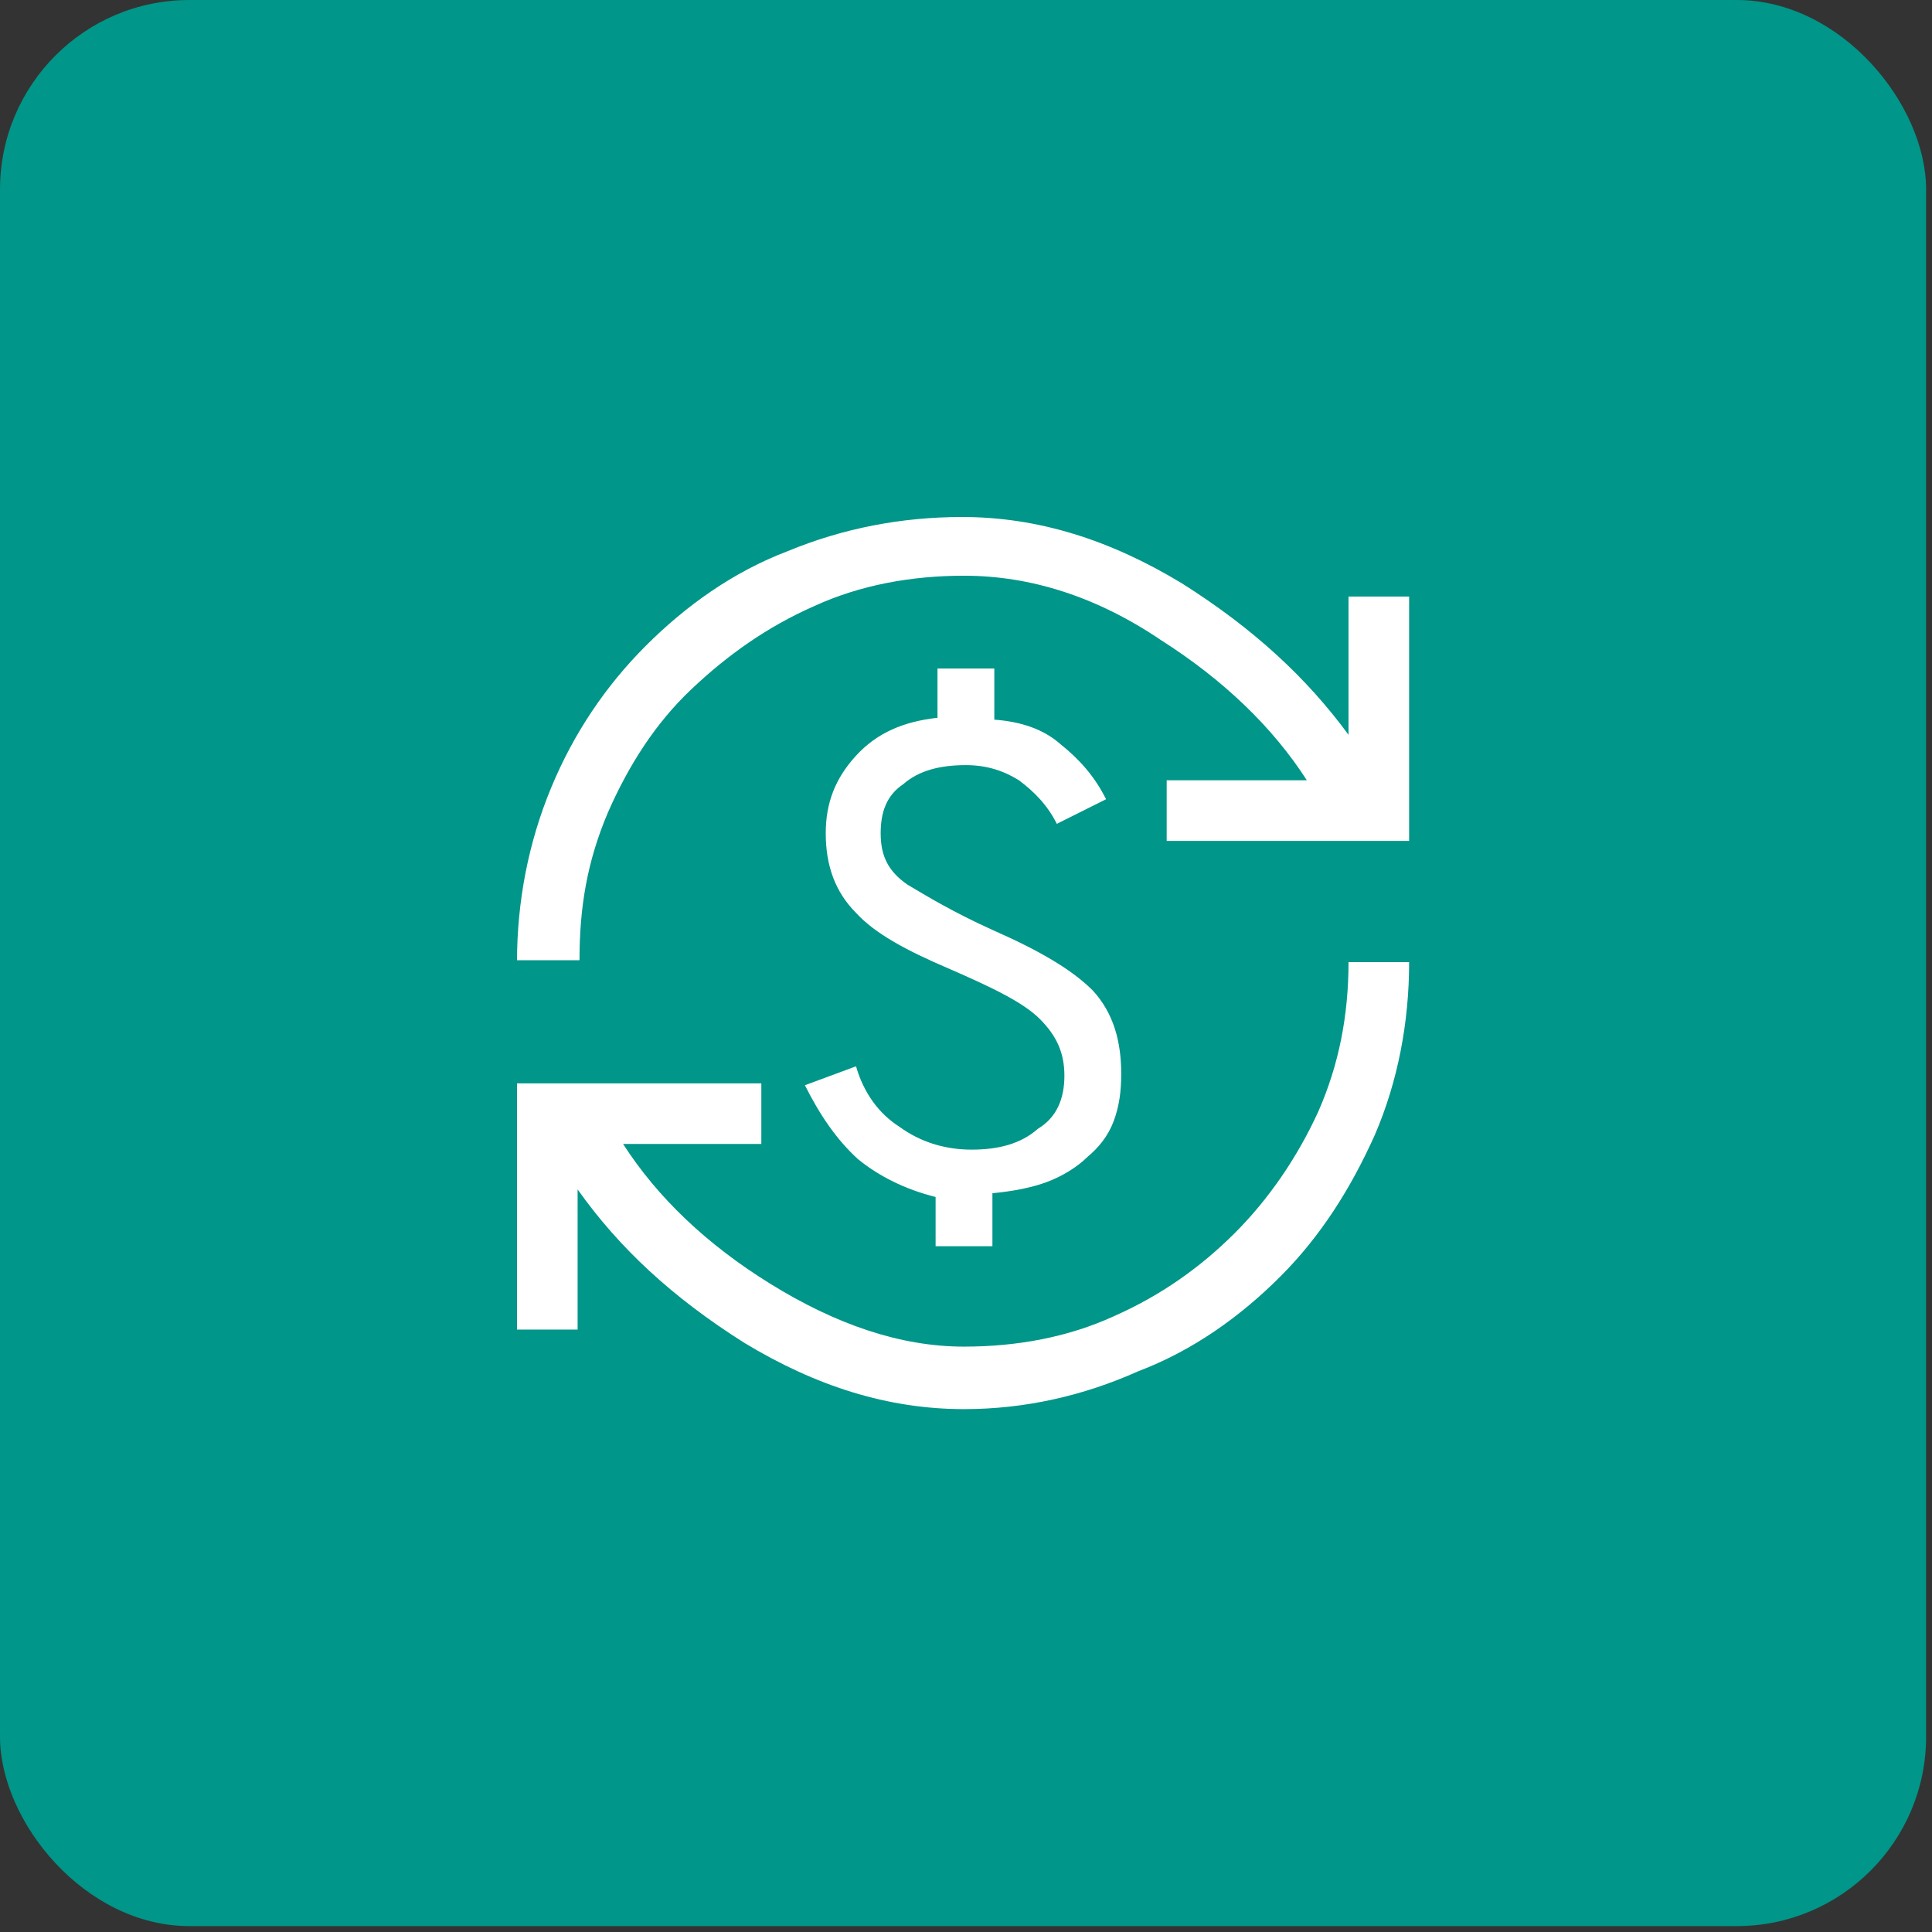
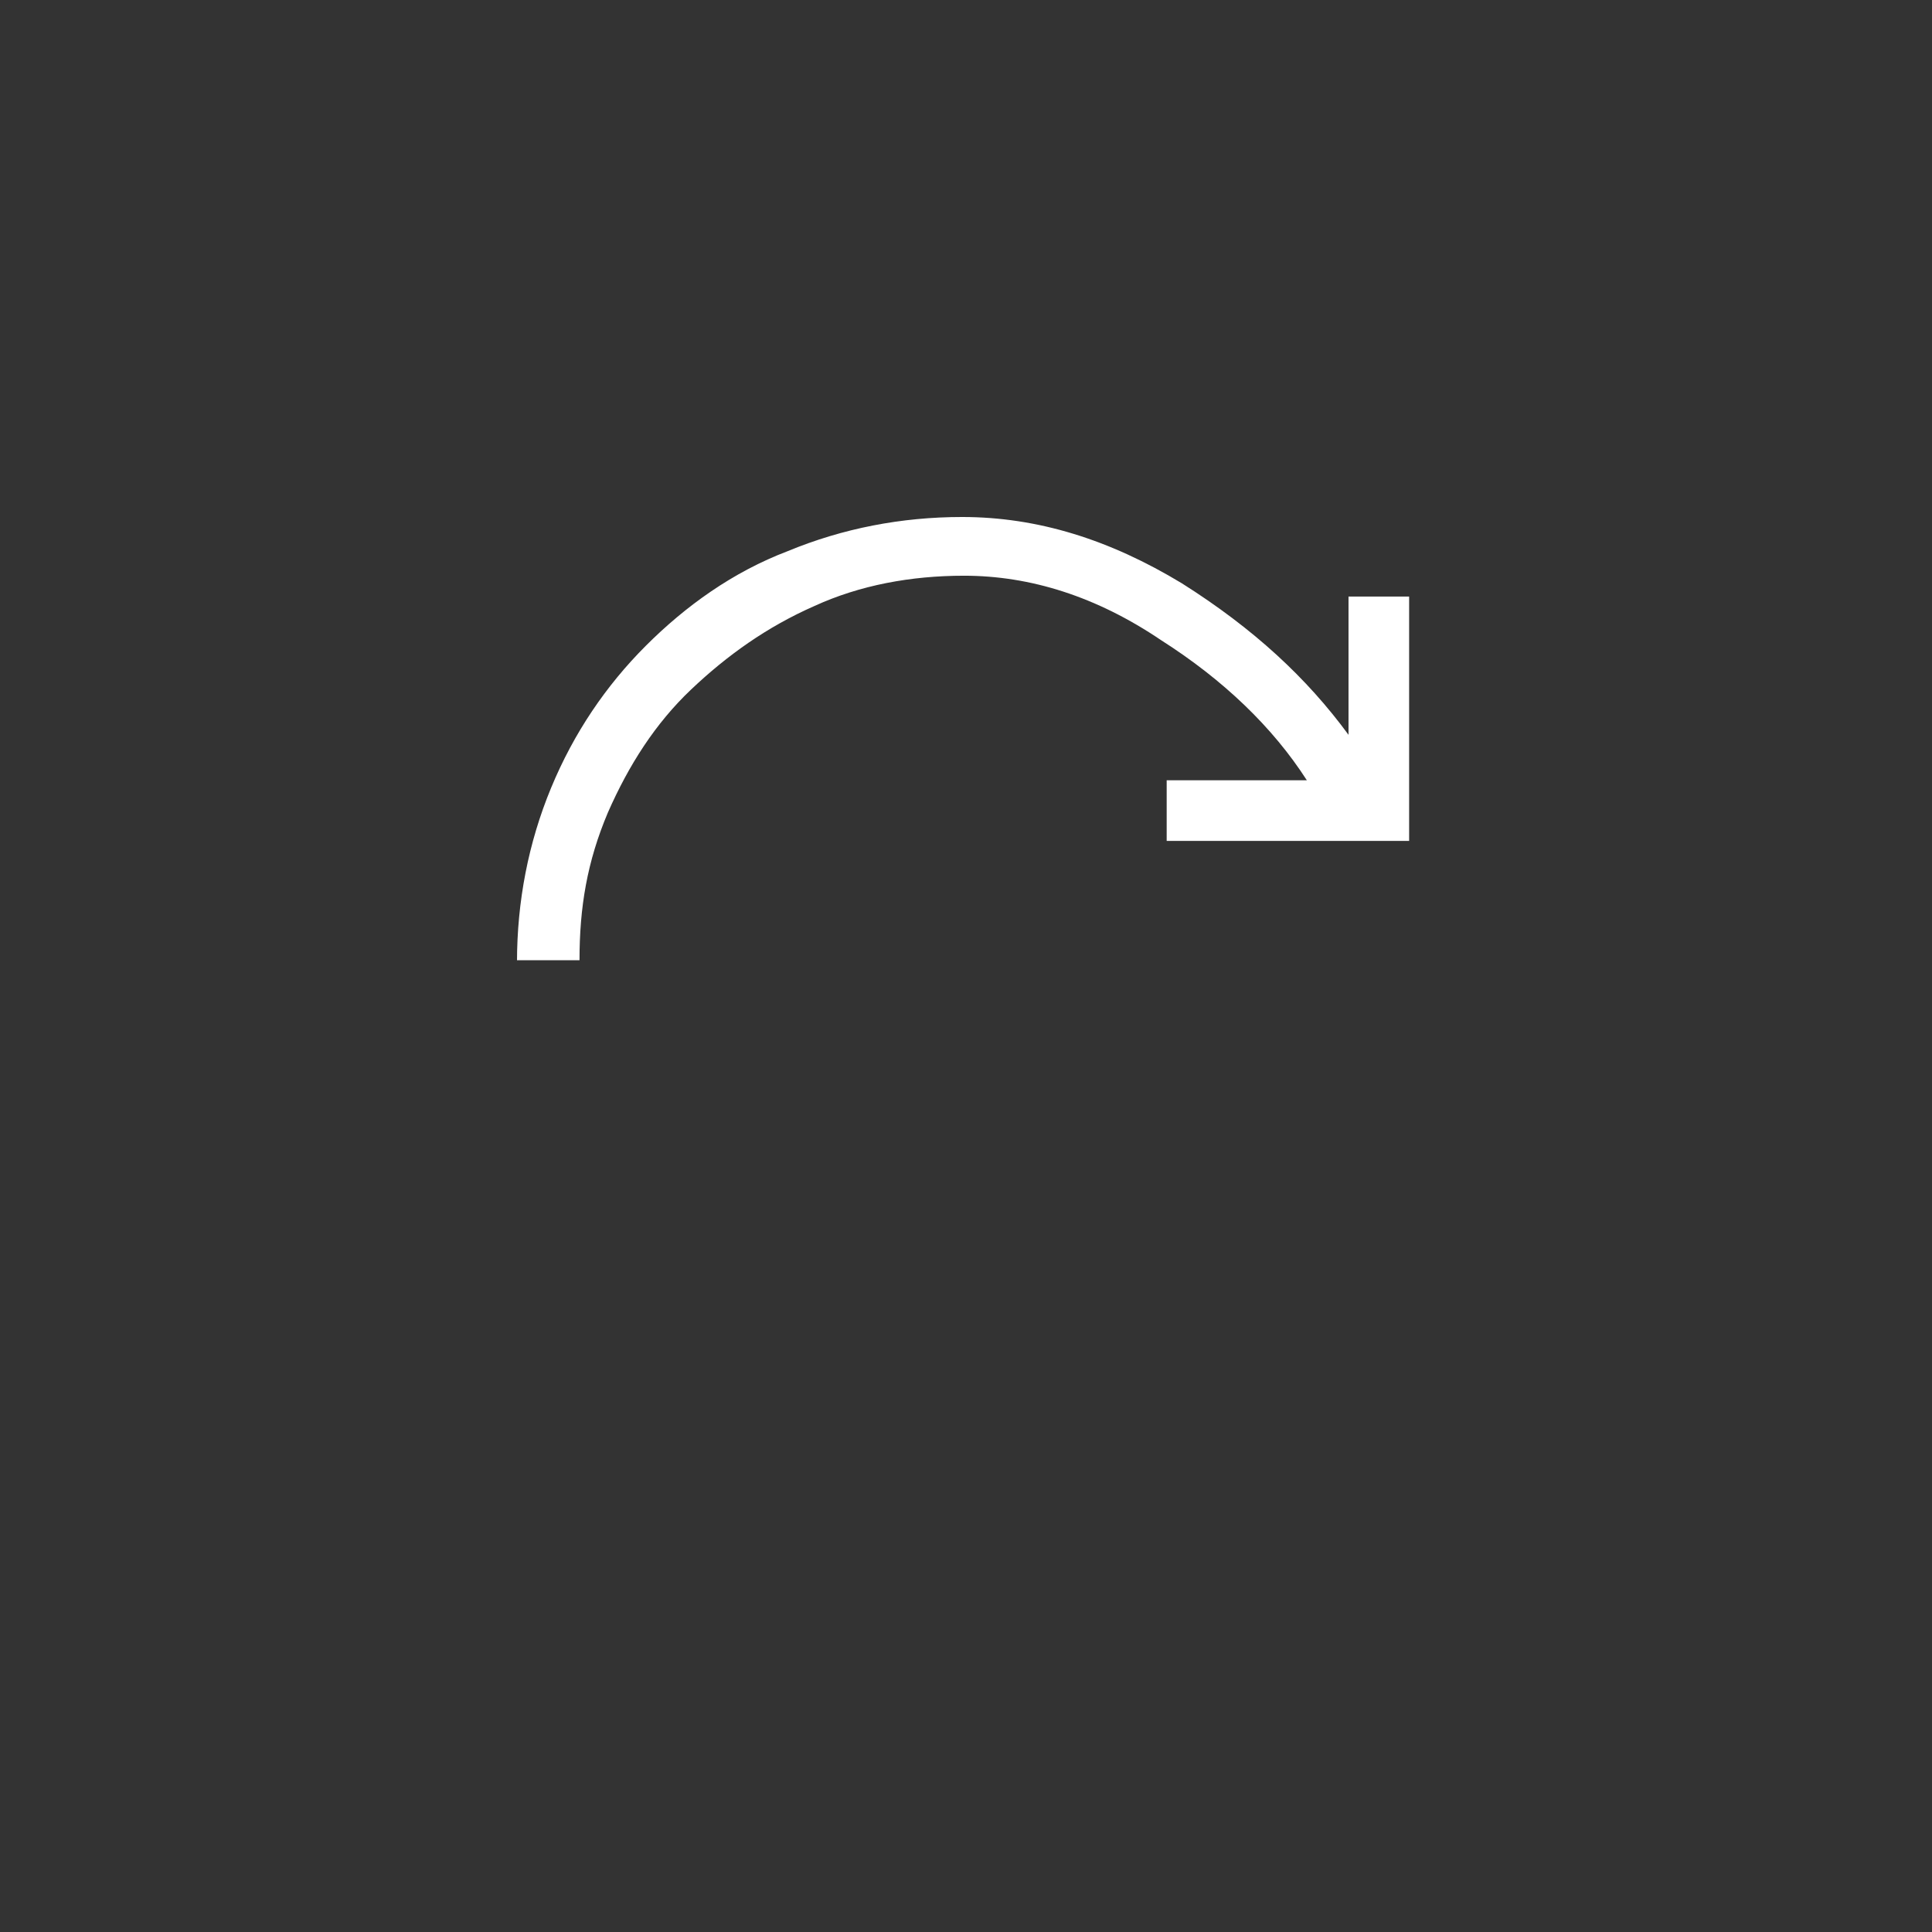
<svg xmlns="http://www.w3.org/2000/svg" width="102" height="102" viewBox="0 0 102 102" fill="none">
  <rect x="0" y="0" width="102" height="102" fill="#333333" stroke="none" />
-   <rect width="101.689" height="101.689" rx="10" fill="#009689" />
-   <path d="M50.895 74.395C46.895 74.395 43.095 73.195 39.295 70.895C35.495 68.495 32.695 65.895 30.495 62.795V70.195H27.295V57.195H40.195V60.395H32.895C34.695 63.195 37.295 65.695 40.695 67.795C44.095 69.895 47.495 71.095 50.895 71.095C53.695 71.095 56.395 70.595 58.795 69.495C61.295 68.395 63.395 66.895 65.195 65.095C66.995 63.295 68.495 61.095 69.595 58.695C70.695 56.195 71.195 53.595 71.195 50.795H74.395C74.395 53.995 73.795 57.095 72.595 59.895C71.295 62.795 69.695 65.295 67.595 67.395C65.495 69.495 62.995 71.295 60.095 72.395C57.195 73.695 54.095 74.395 50.895 74.395Z" fill="white" />
-   <path d="M49.395 66.095V63.195C47.795 62.795 46.395 62.095 45.295 61.195C44.195 60.195 43.295 58.895 42.495 57.295L45.195 56.295C45.595 57.695 46.395 58.795 47.495 59.495C48.595 60.295 49.895 60.695 51.295 60.695C52.695 60.695 53.895 60.395 54.795 59.595C55.795 58.995 56.195 57.995 56.195 56.795C56.195 55.595 55.795 54.695 54.895 53.795C53.995 52.895 52.295 52.095 49.995 51.095C47.895 50.195 46.195 49.295 45.195 48.195C44.095 47.095 43.595 45.695 43.595 43.995C43.595 42.395 44.095 41.095 45.195 39.895C46.295 38.695 47.695 38.095 49.495 37.895V35.295H52.495V37.995C53.895 38.095 55.095 38.495 55.995 39.295C56.995 40.095 57.795 40.995 58.395 42.195L55.795 43.495C55.295 42.495 54.595 41.795 53.795 41.195C52.995 40.695 52.095 40.395 50.995 40.395C49.595 40.395 48.495 40.695 47.695 41.395C46.795 41.995 46.495 42.895 46.495 43.995C46.495 45.195 46.895 45.995 47.895 46.695C48.895 47.295 50.395 48.195 52.395 49.095C54.895 50.195 56.595 51.195 57.695 52.295C58.795 53.495 59.195 54.995 59.195 56.695C59.195 57.595 59.095 58.395 58.795 59.195C58.495 59.995 57.995 60.595 57.395 61.095C56.895 61.595 56.095 62.095 55.295 62.395C54.495 62.695 53.495 62.895 52.395 62.995V65.795H49.395V66.095Z" fill="white" />
  <path d="M27.295 50.795C27.295 47.595 27.895 44.495 29.095 41.595C30.295 38.695 31.995 36.195 34.095 34.095C36.195 31.995 38.695 30.195 41.595 29.095C44.495 27.895 47.595 27.295 50.795 27.295C54.795 27.295 58.595 28.495 62.395 30.795C66.195 33.195 68.995 35.795 71.195 38.795V31.495H74.395V44.395H61.595V41.195H68.995C67.195 38.395 64.595 35.895 61.295 33.795C57.895 31.495 54.395 30.395 50.895 30.395C48.095 30.395 45.395 30.895 42.995 31.995C40.495 33.095 38.395 34.595 36.495 36.395C34.595 38.195 33.195 40.395 32.095 42.895C30.995 45.495 30.595 47.895 30.595 50.695H27.295V50.795Z" fill="white" />
</svg>